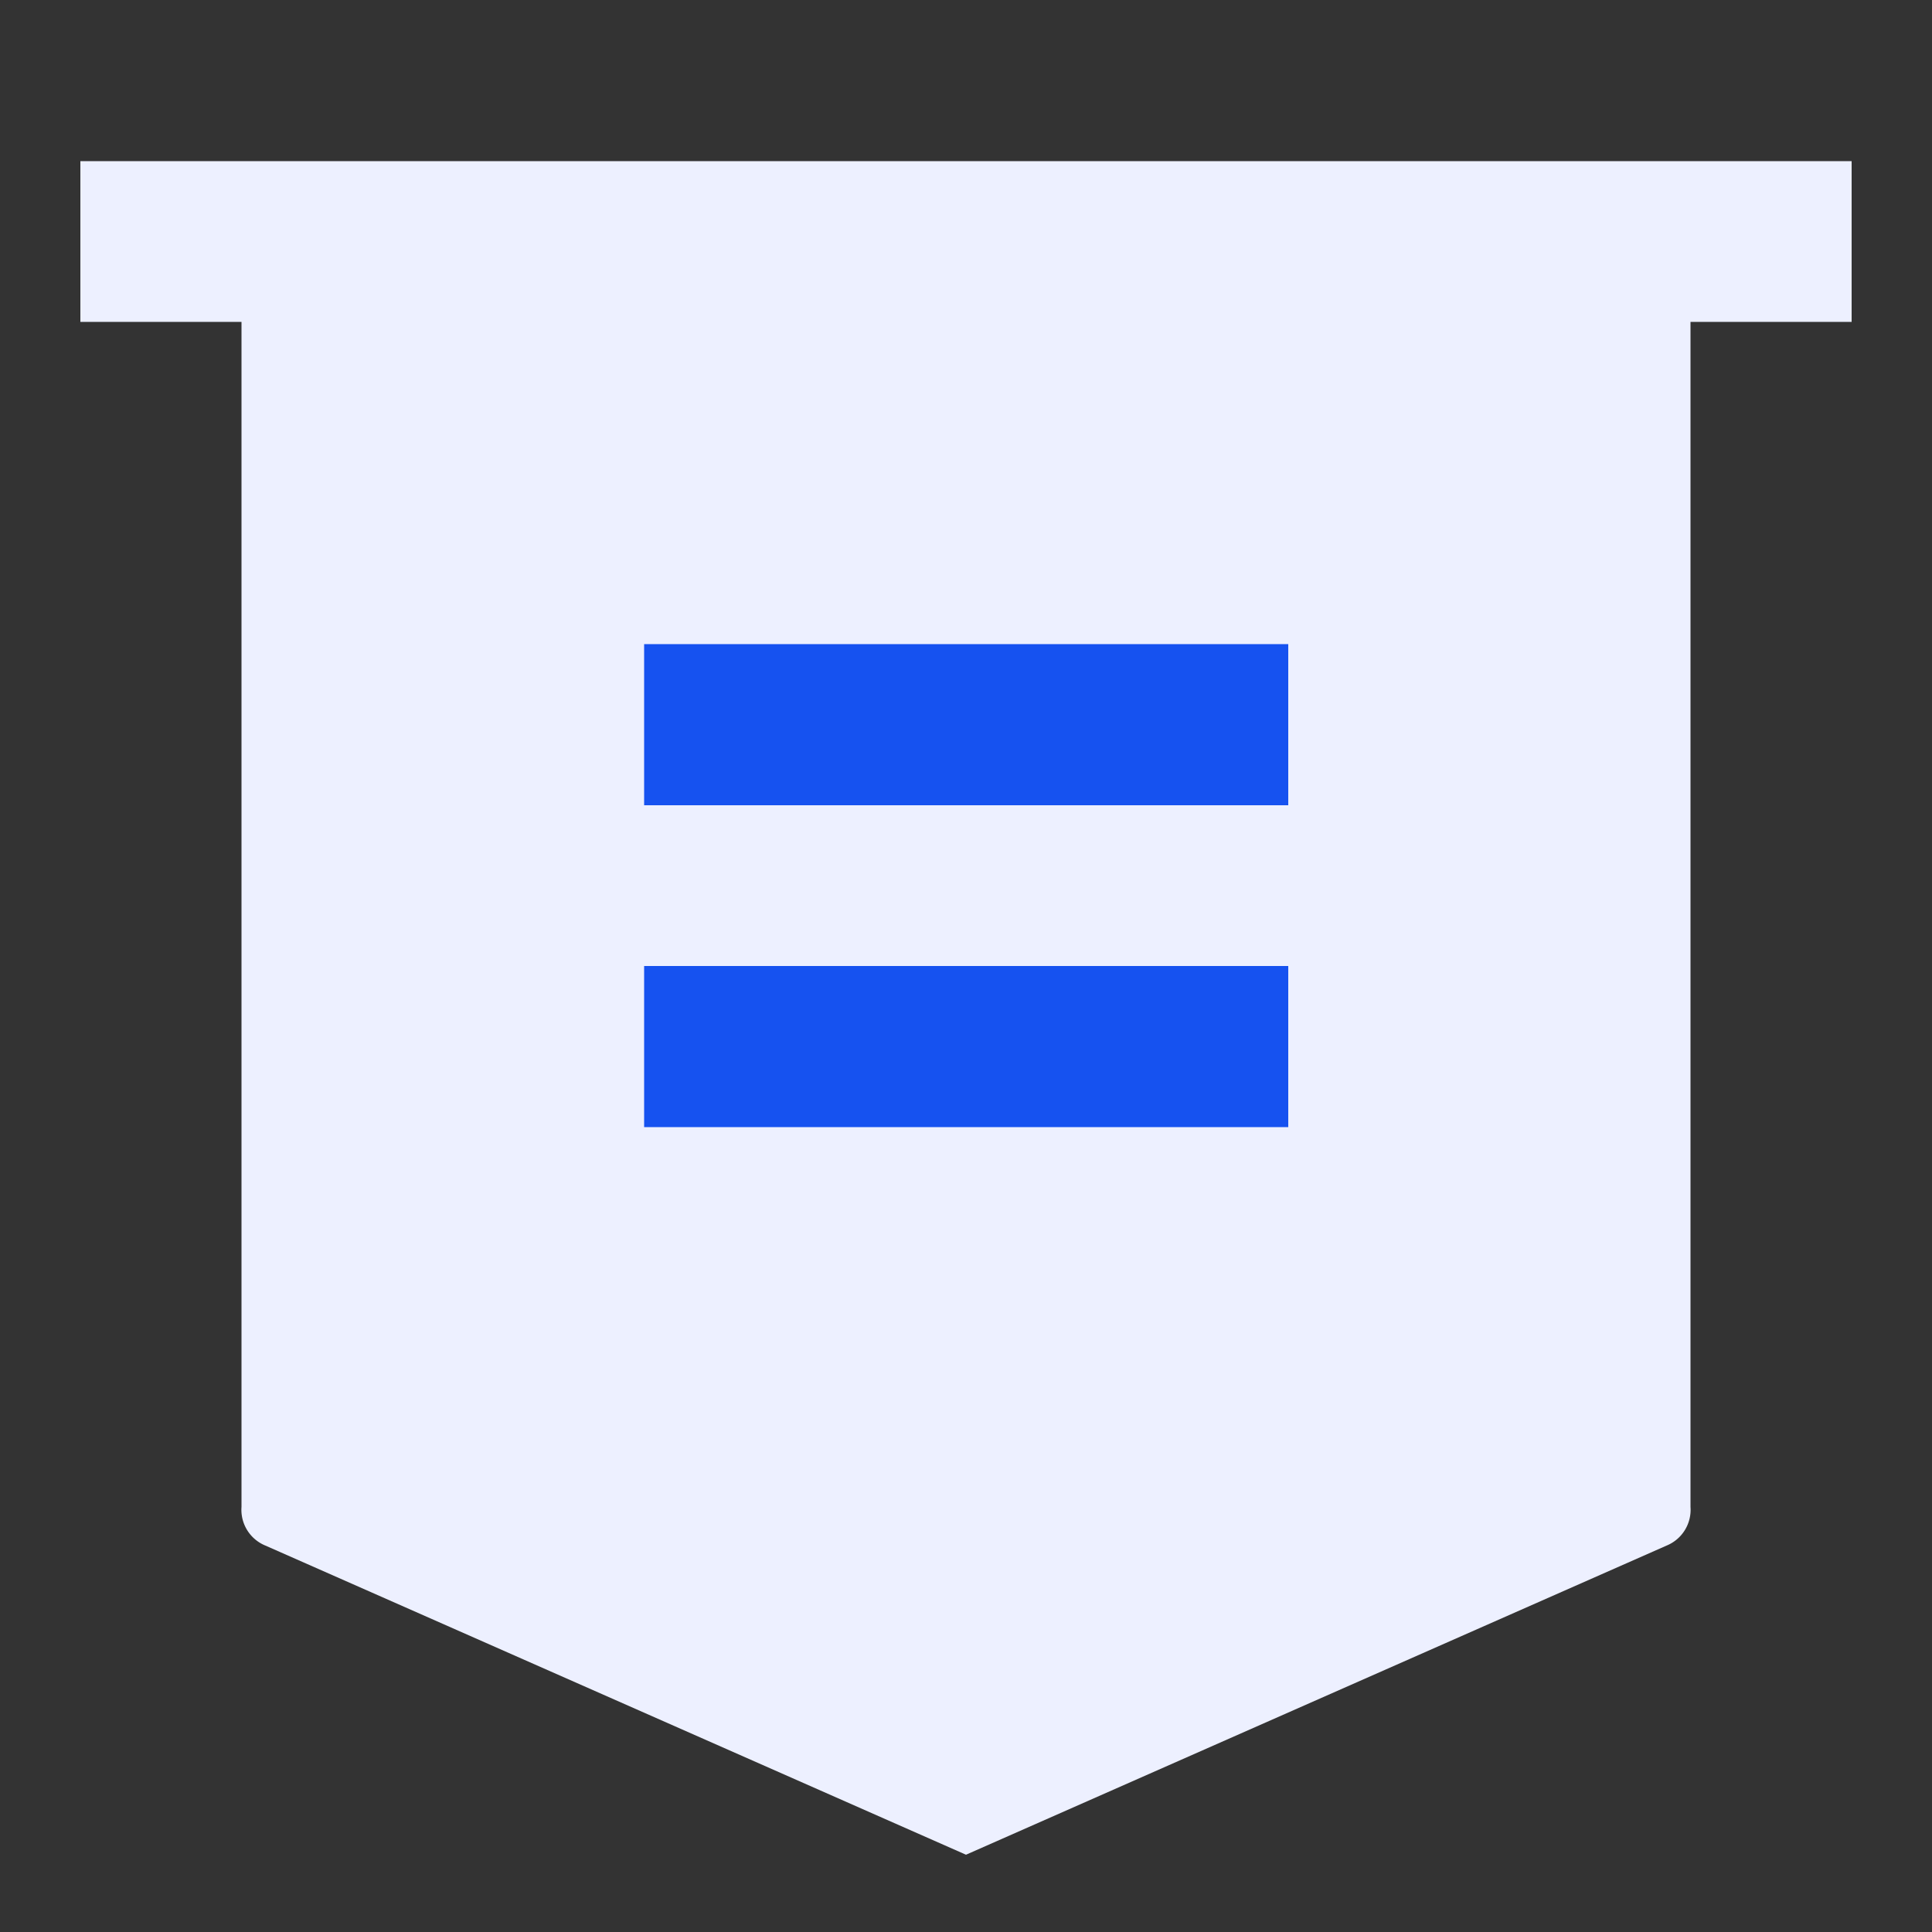
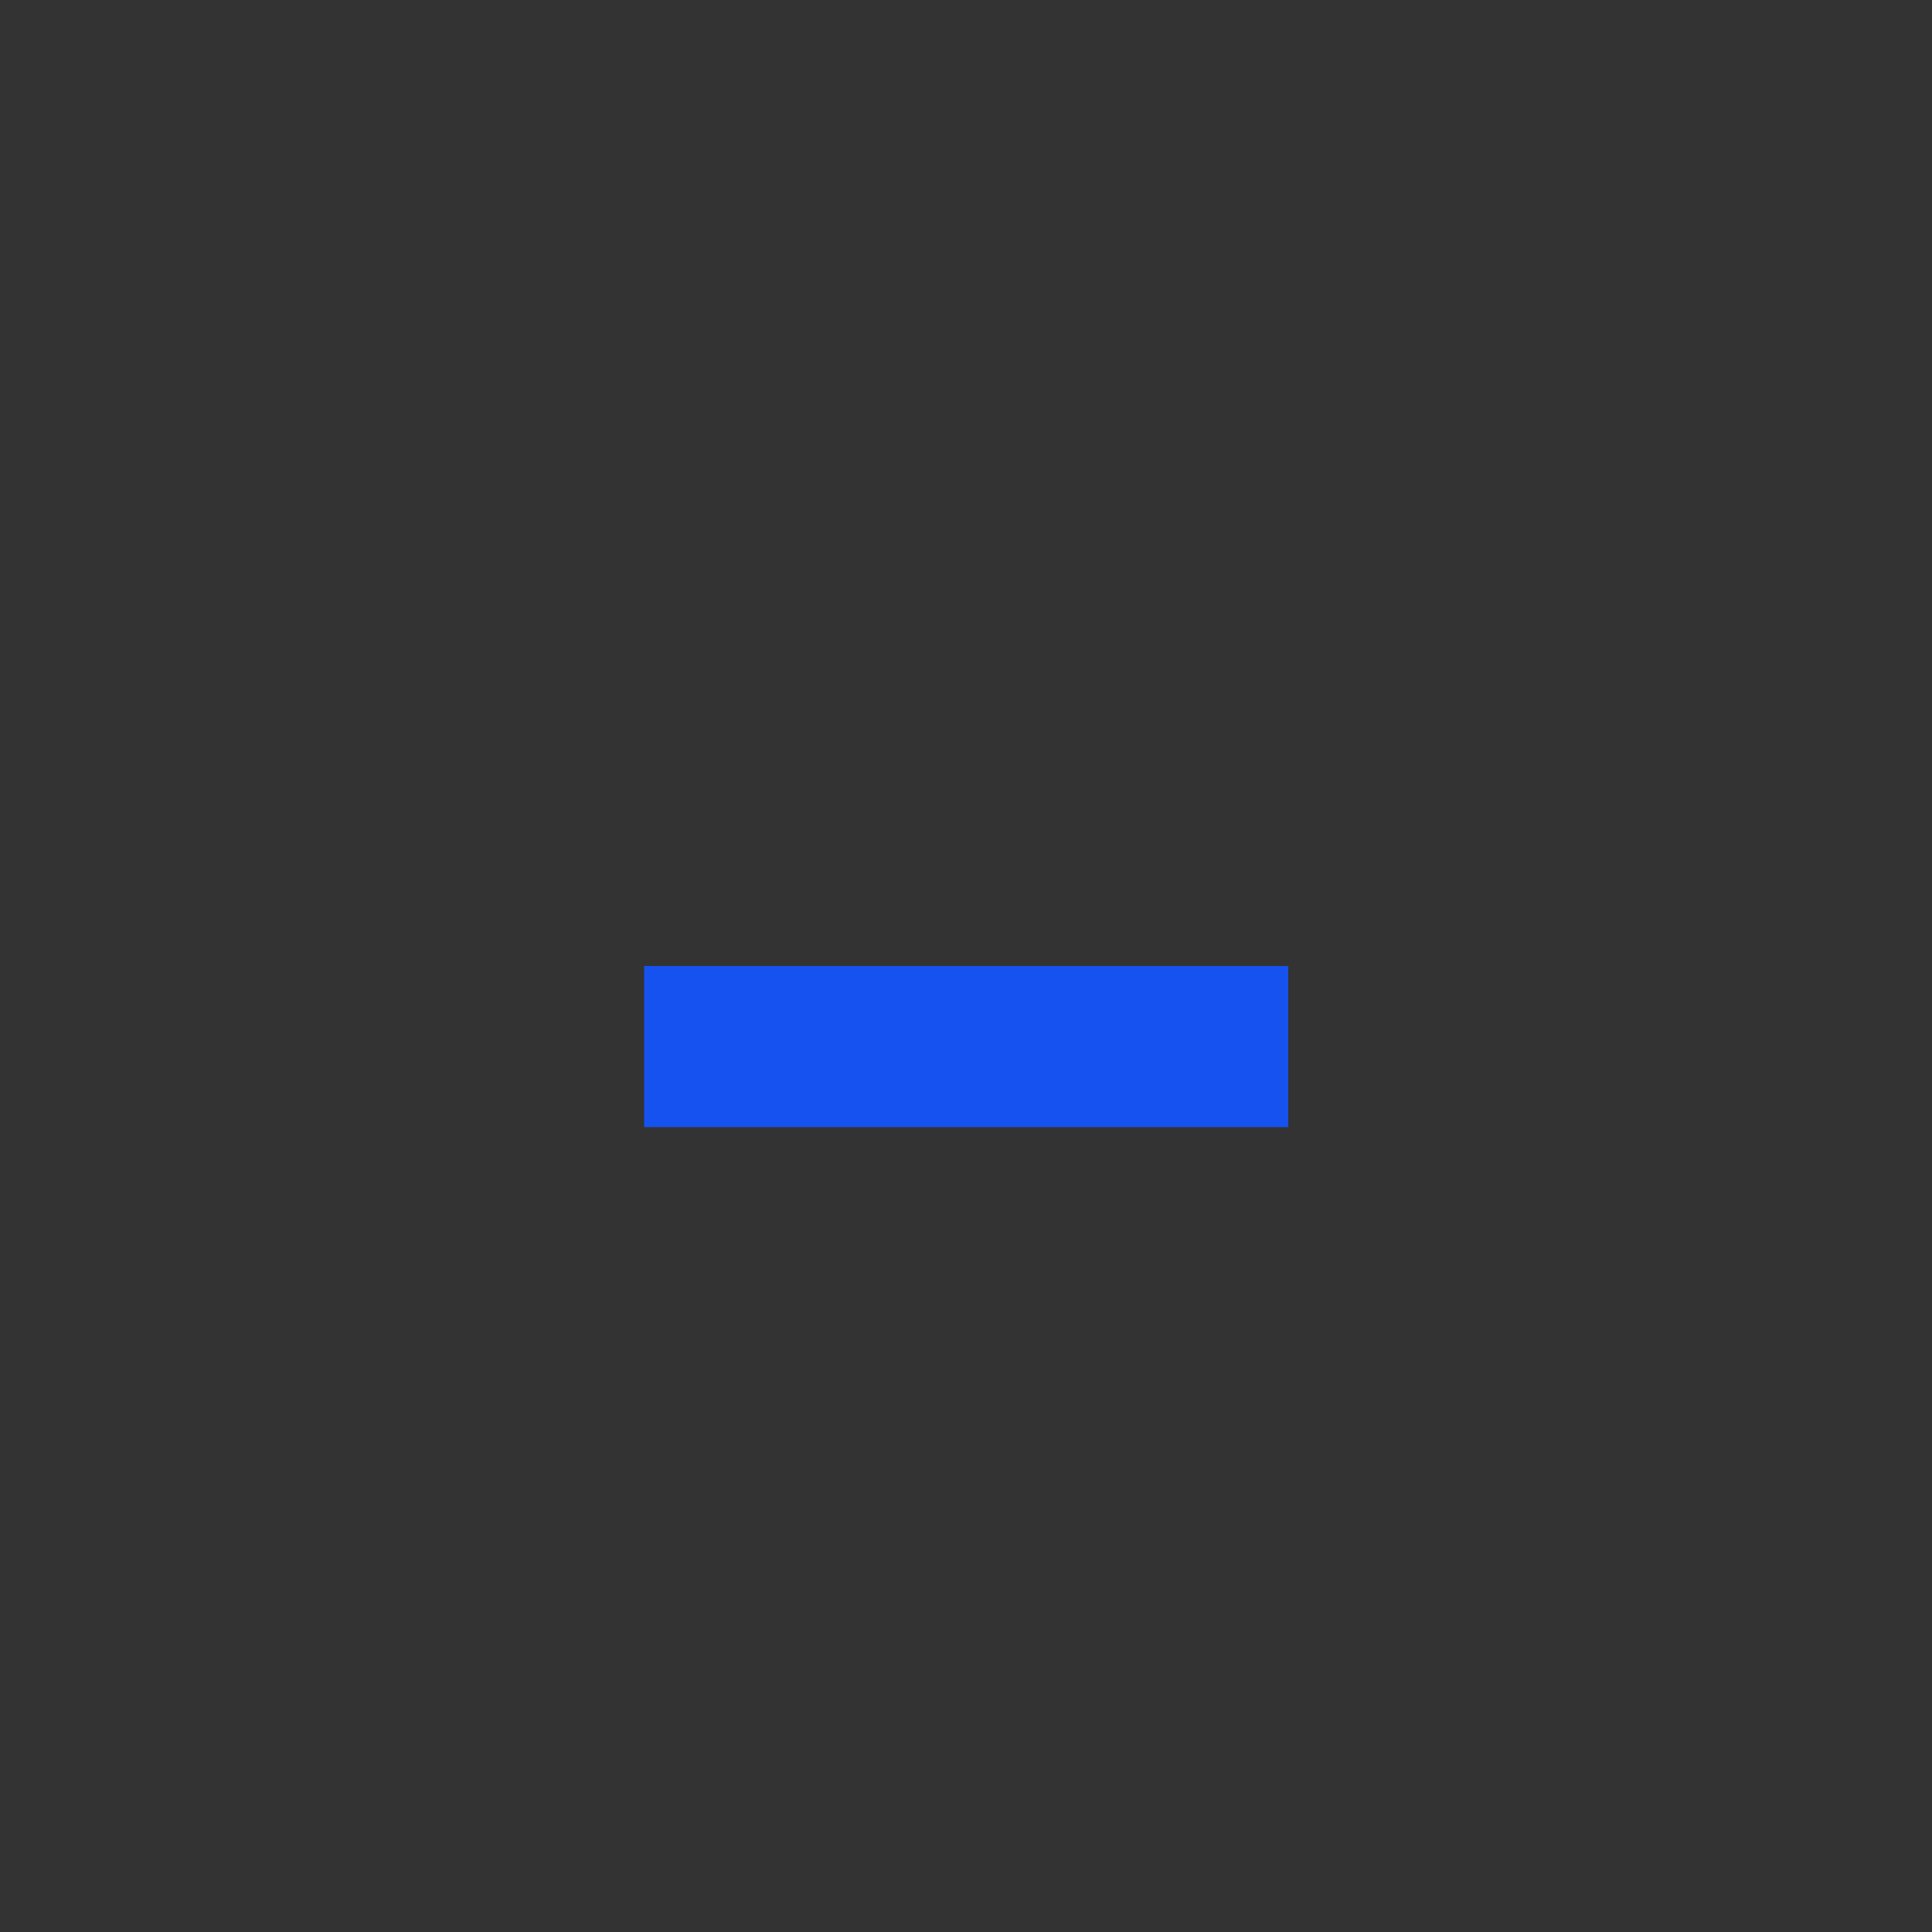
<svg xmlns="http://www.w3.org/2000/svg" id="图层_1" data-name="图层 1" viewBox="0 0 50 50">
  <rect x="0" y="0" width="50" height="50" fill="#333333" stroke="none" />
  <defs>
    <style>.cls-1{fill:none;}.cls-2{fill:#edf0ff;}.cls-3{fill:#1652f0;}</style>
  </defs>
  <title>通用图标-2</title>
  <path class="cls-1" d="M0,0H50V50H0Z" />
-   <path class="cls-2" d="M43.75,8.33V39a1,1,0,0,1-.62,1L25,48,6.87,40a1,1,0,0,1-.62-1V8.33H2.08V4.17H47.92V8.33Z" />
  <rect class="cls-3" x="16.67" y="25" width="16.67" height="4.17" />
-   <rect class="cls-3" x="16.67" y="16.67" width="16.67" height="4.17" />
</svg>